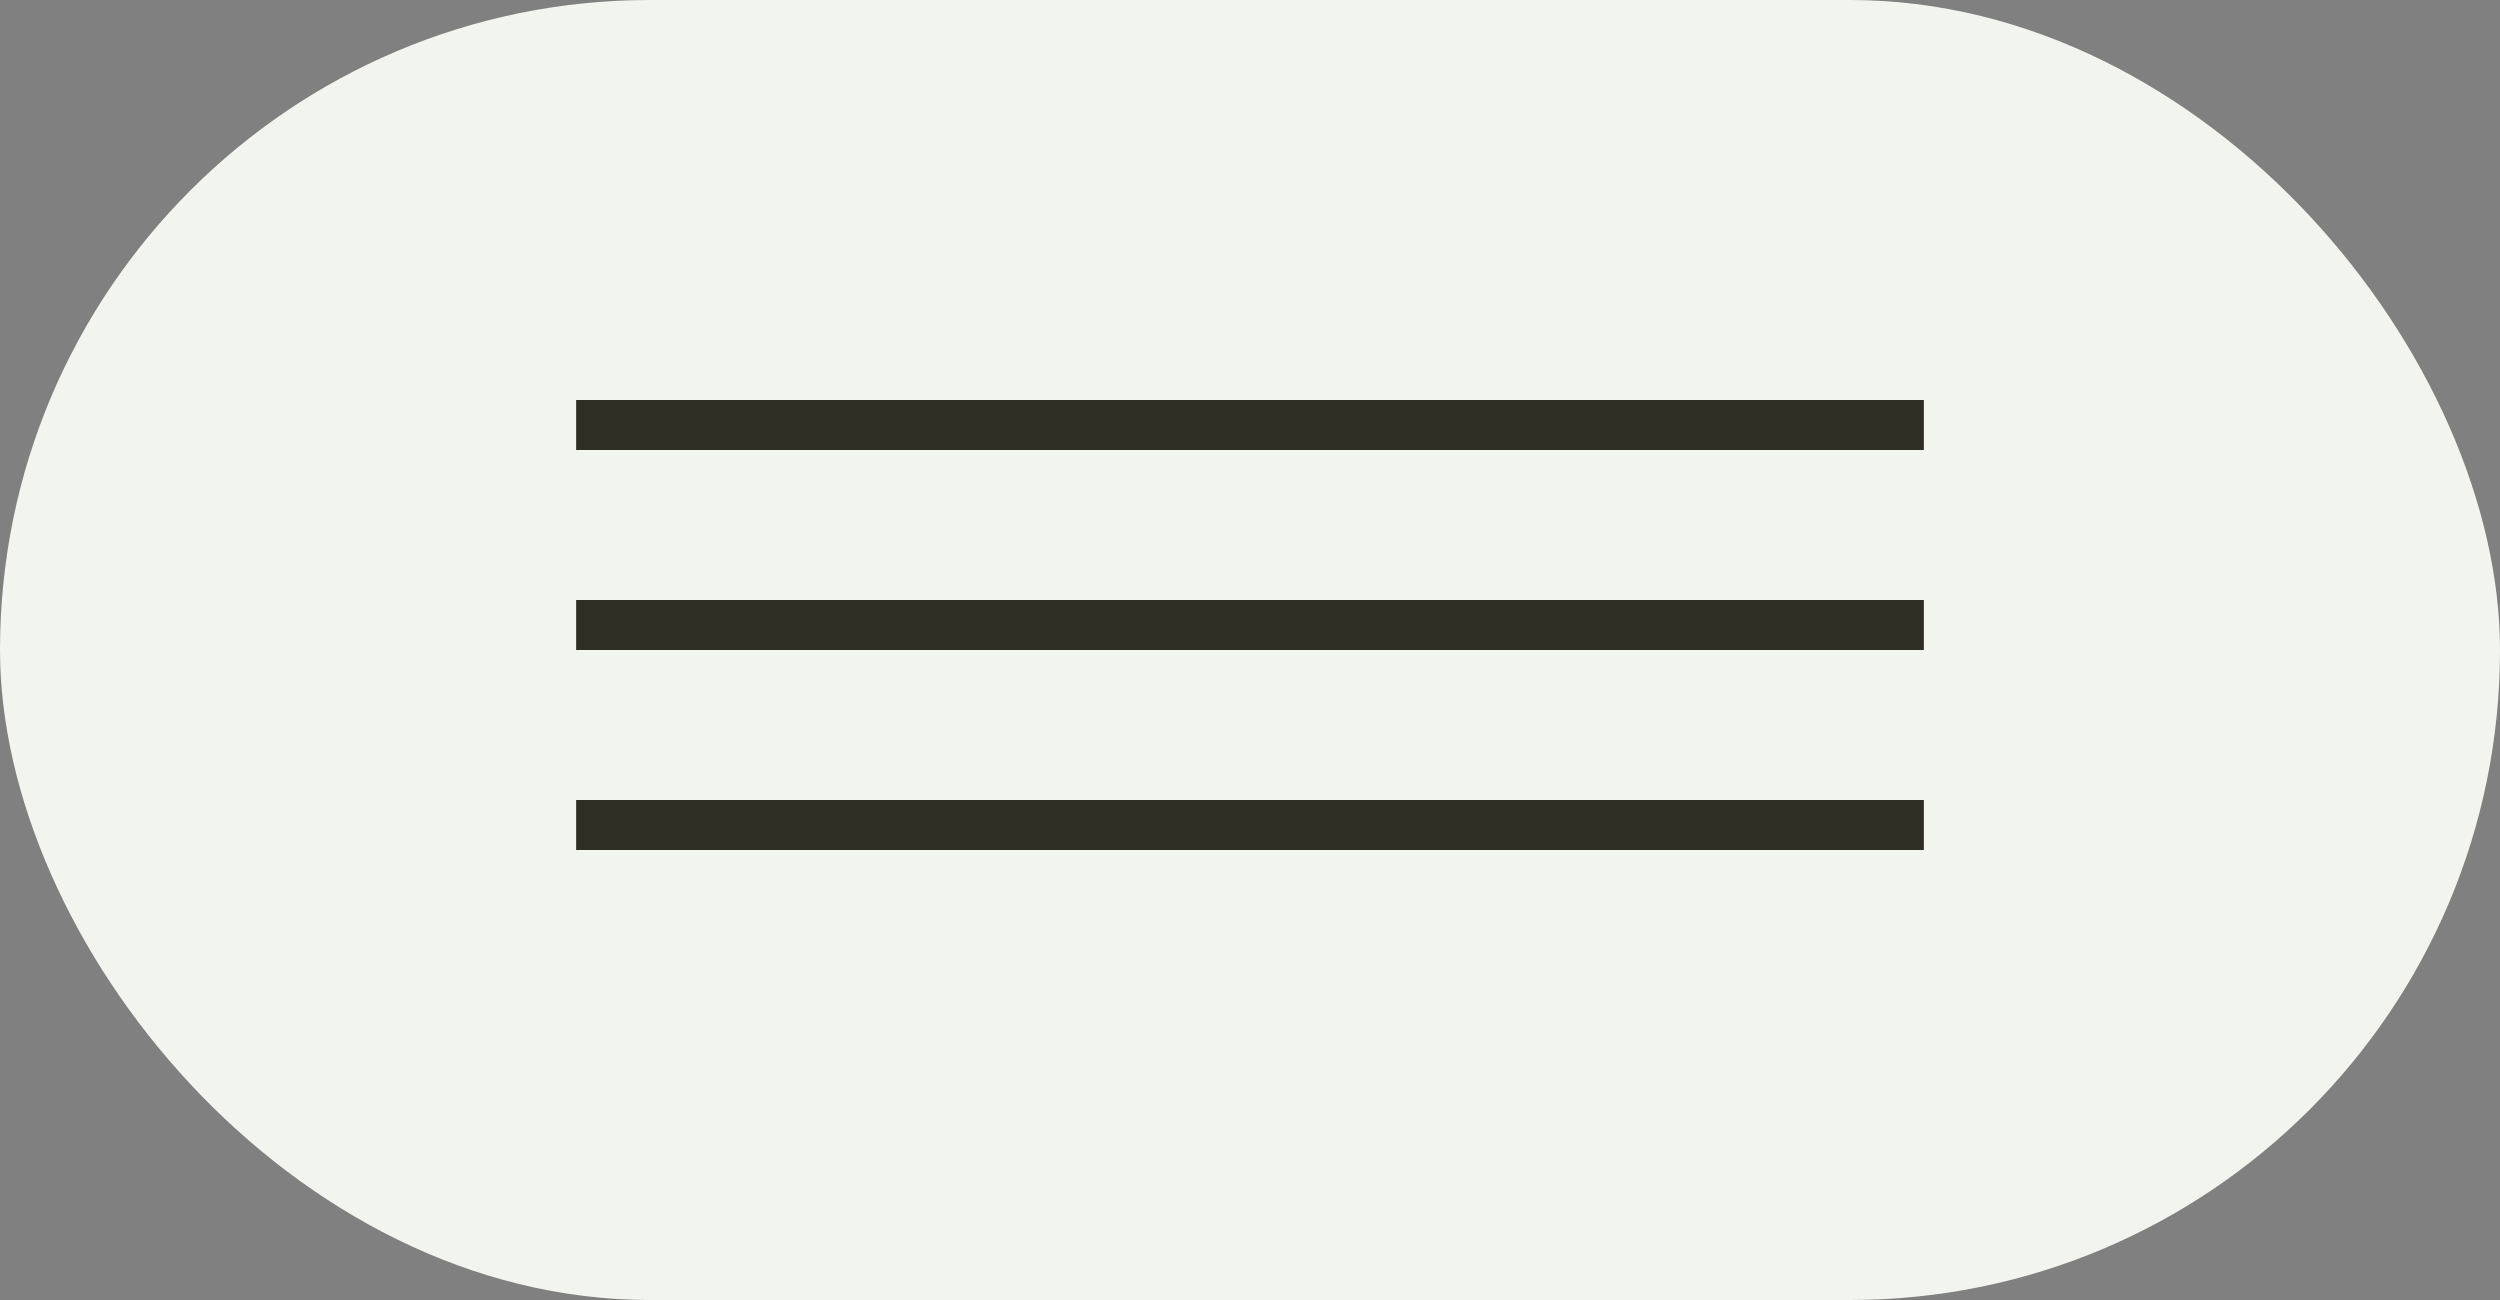
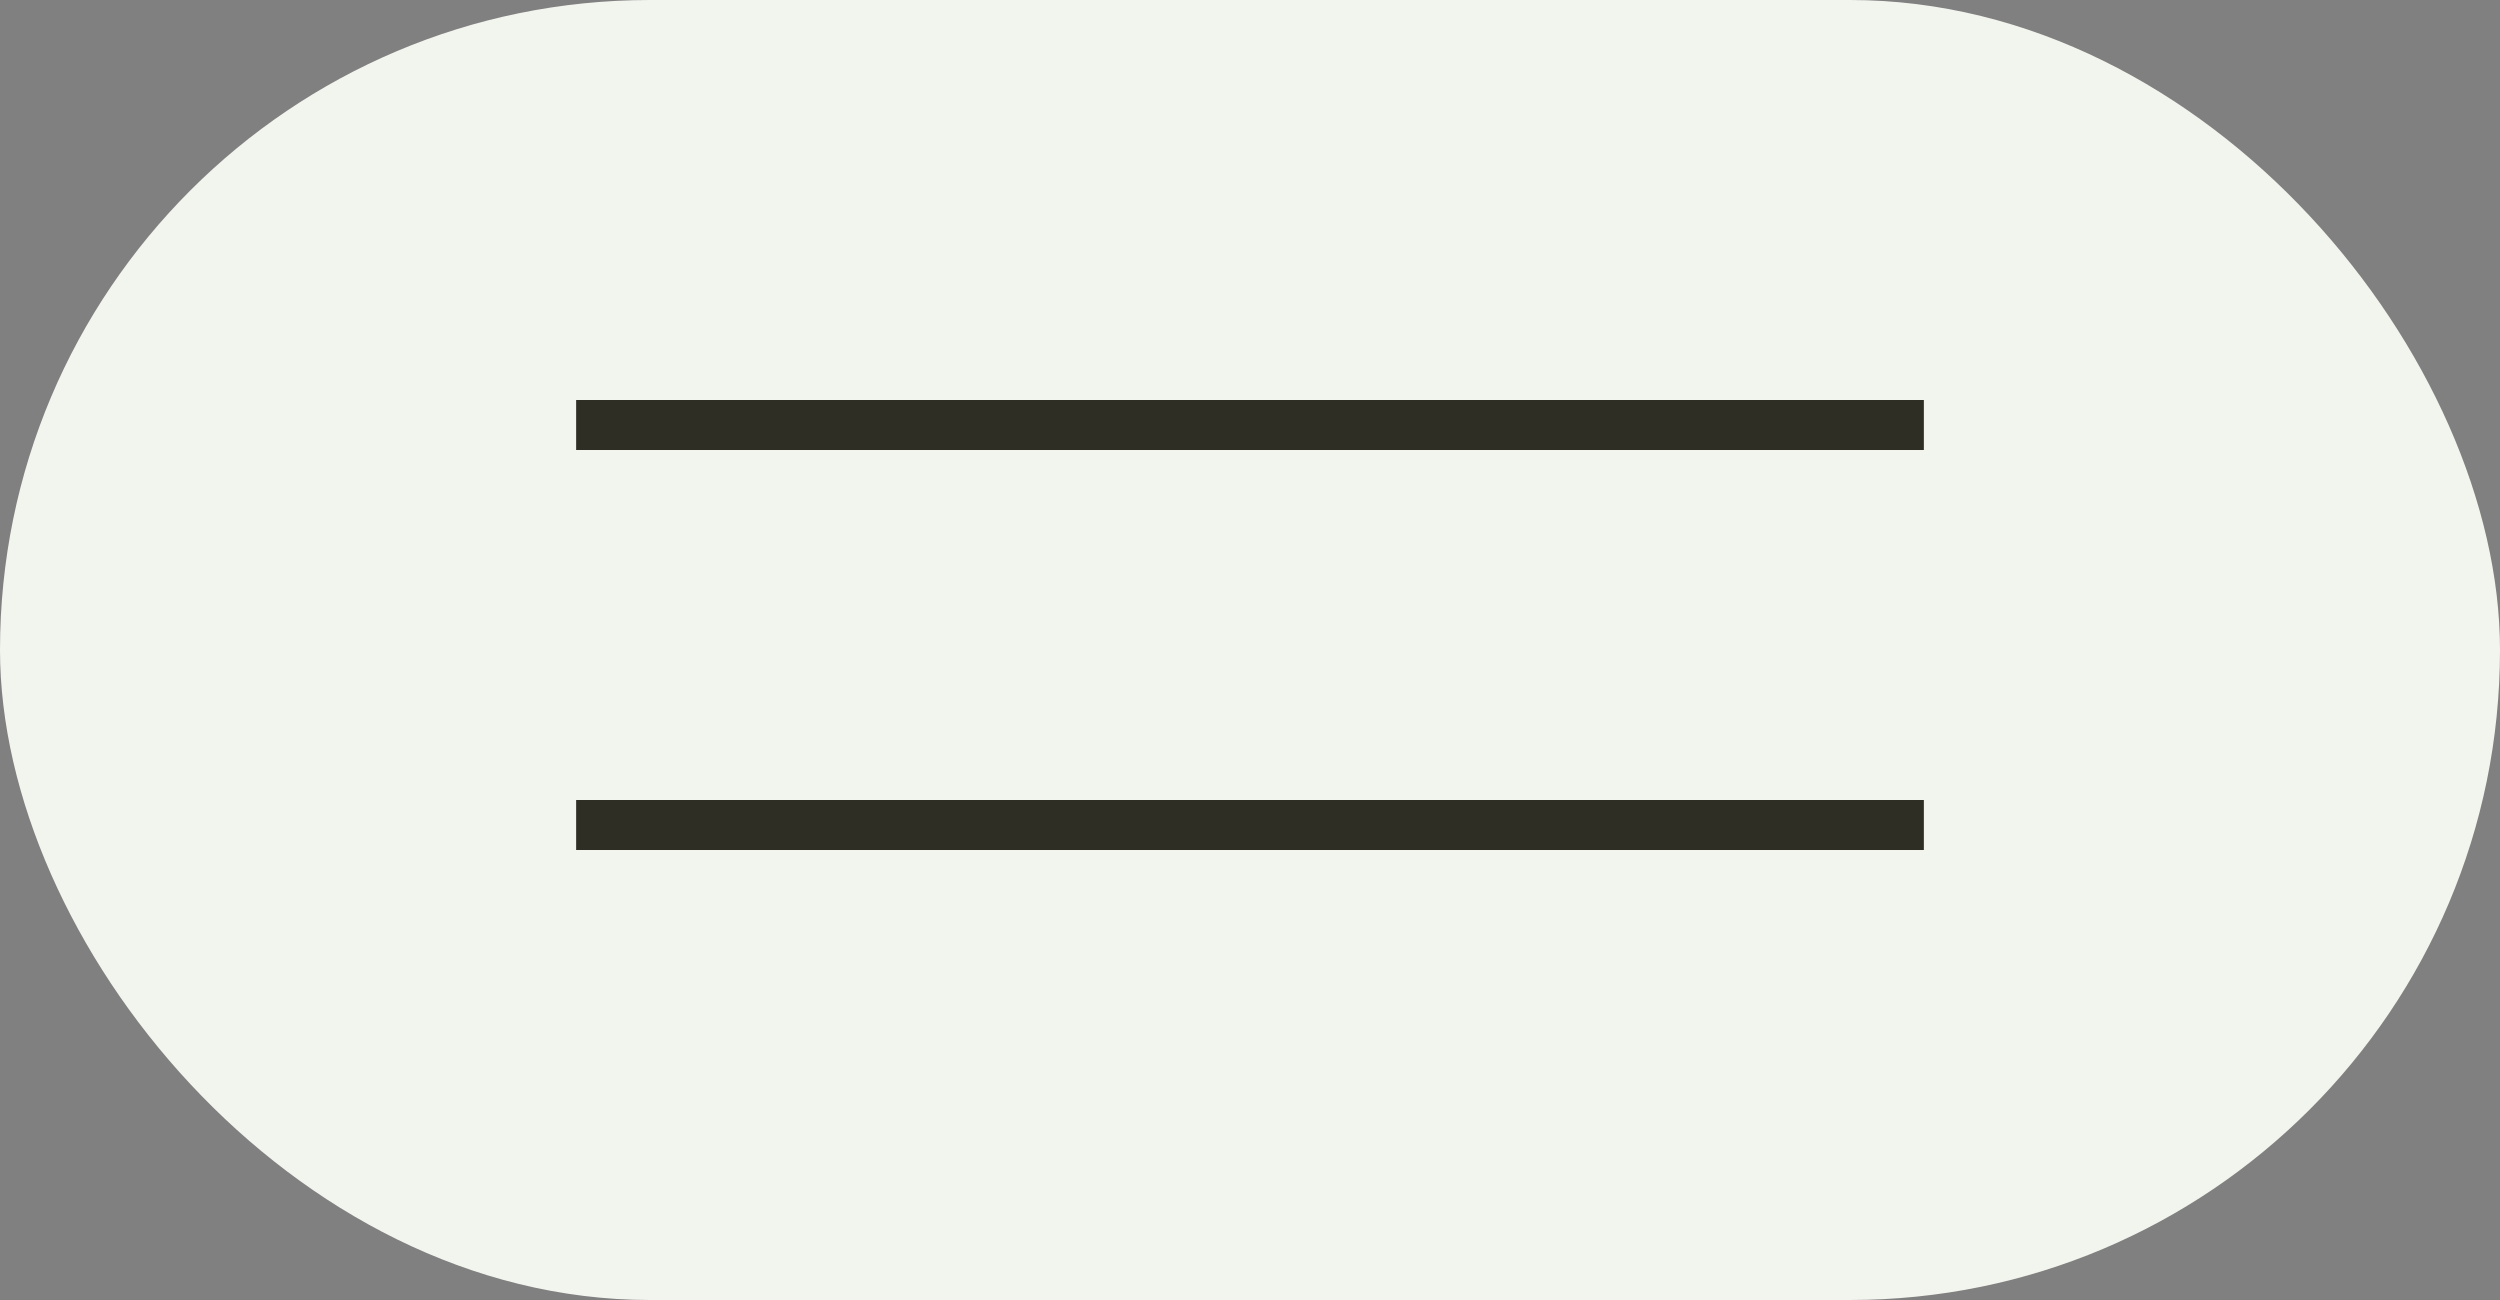
<svg xmlns="http://www.w3.org/2000/svg" width="50" height="26" viewBox="0 0 50 26" fill="none">
  <rect x="0" y="0" width="50" height="26" fill="#808080" stroke="none" />
  <rect width="50" height="26" rx="13" fill="#F2F4EE" />
  <line x1="11.523" y1="8.5" x2="38.477" y2="8.5" stroke="#2E2E25" />
-   <line x1="11.523" y1="12.5" x2="38.477" y2="12.5" stroke="#2E2E25" />
  <line x1="11.523" y1="16.5" x2="38.477" y2="16.5" stroke="#2E2E25" />
</svg>